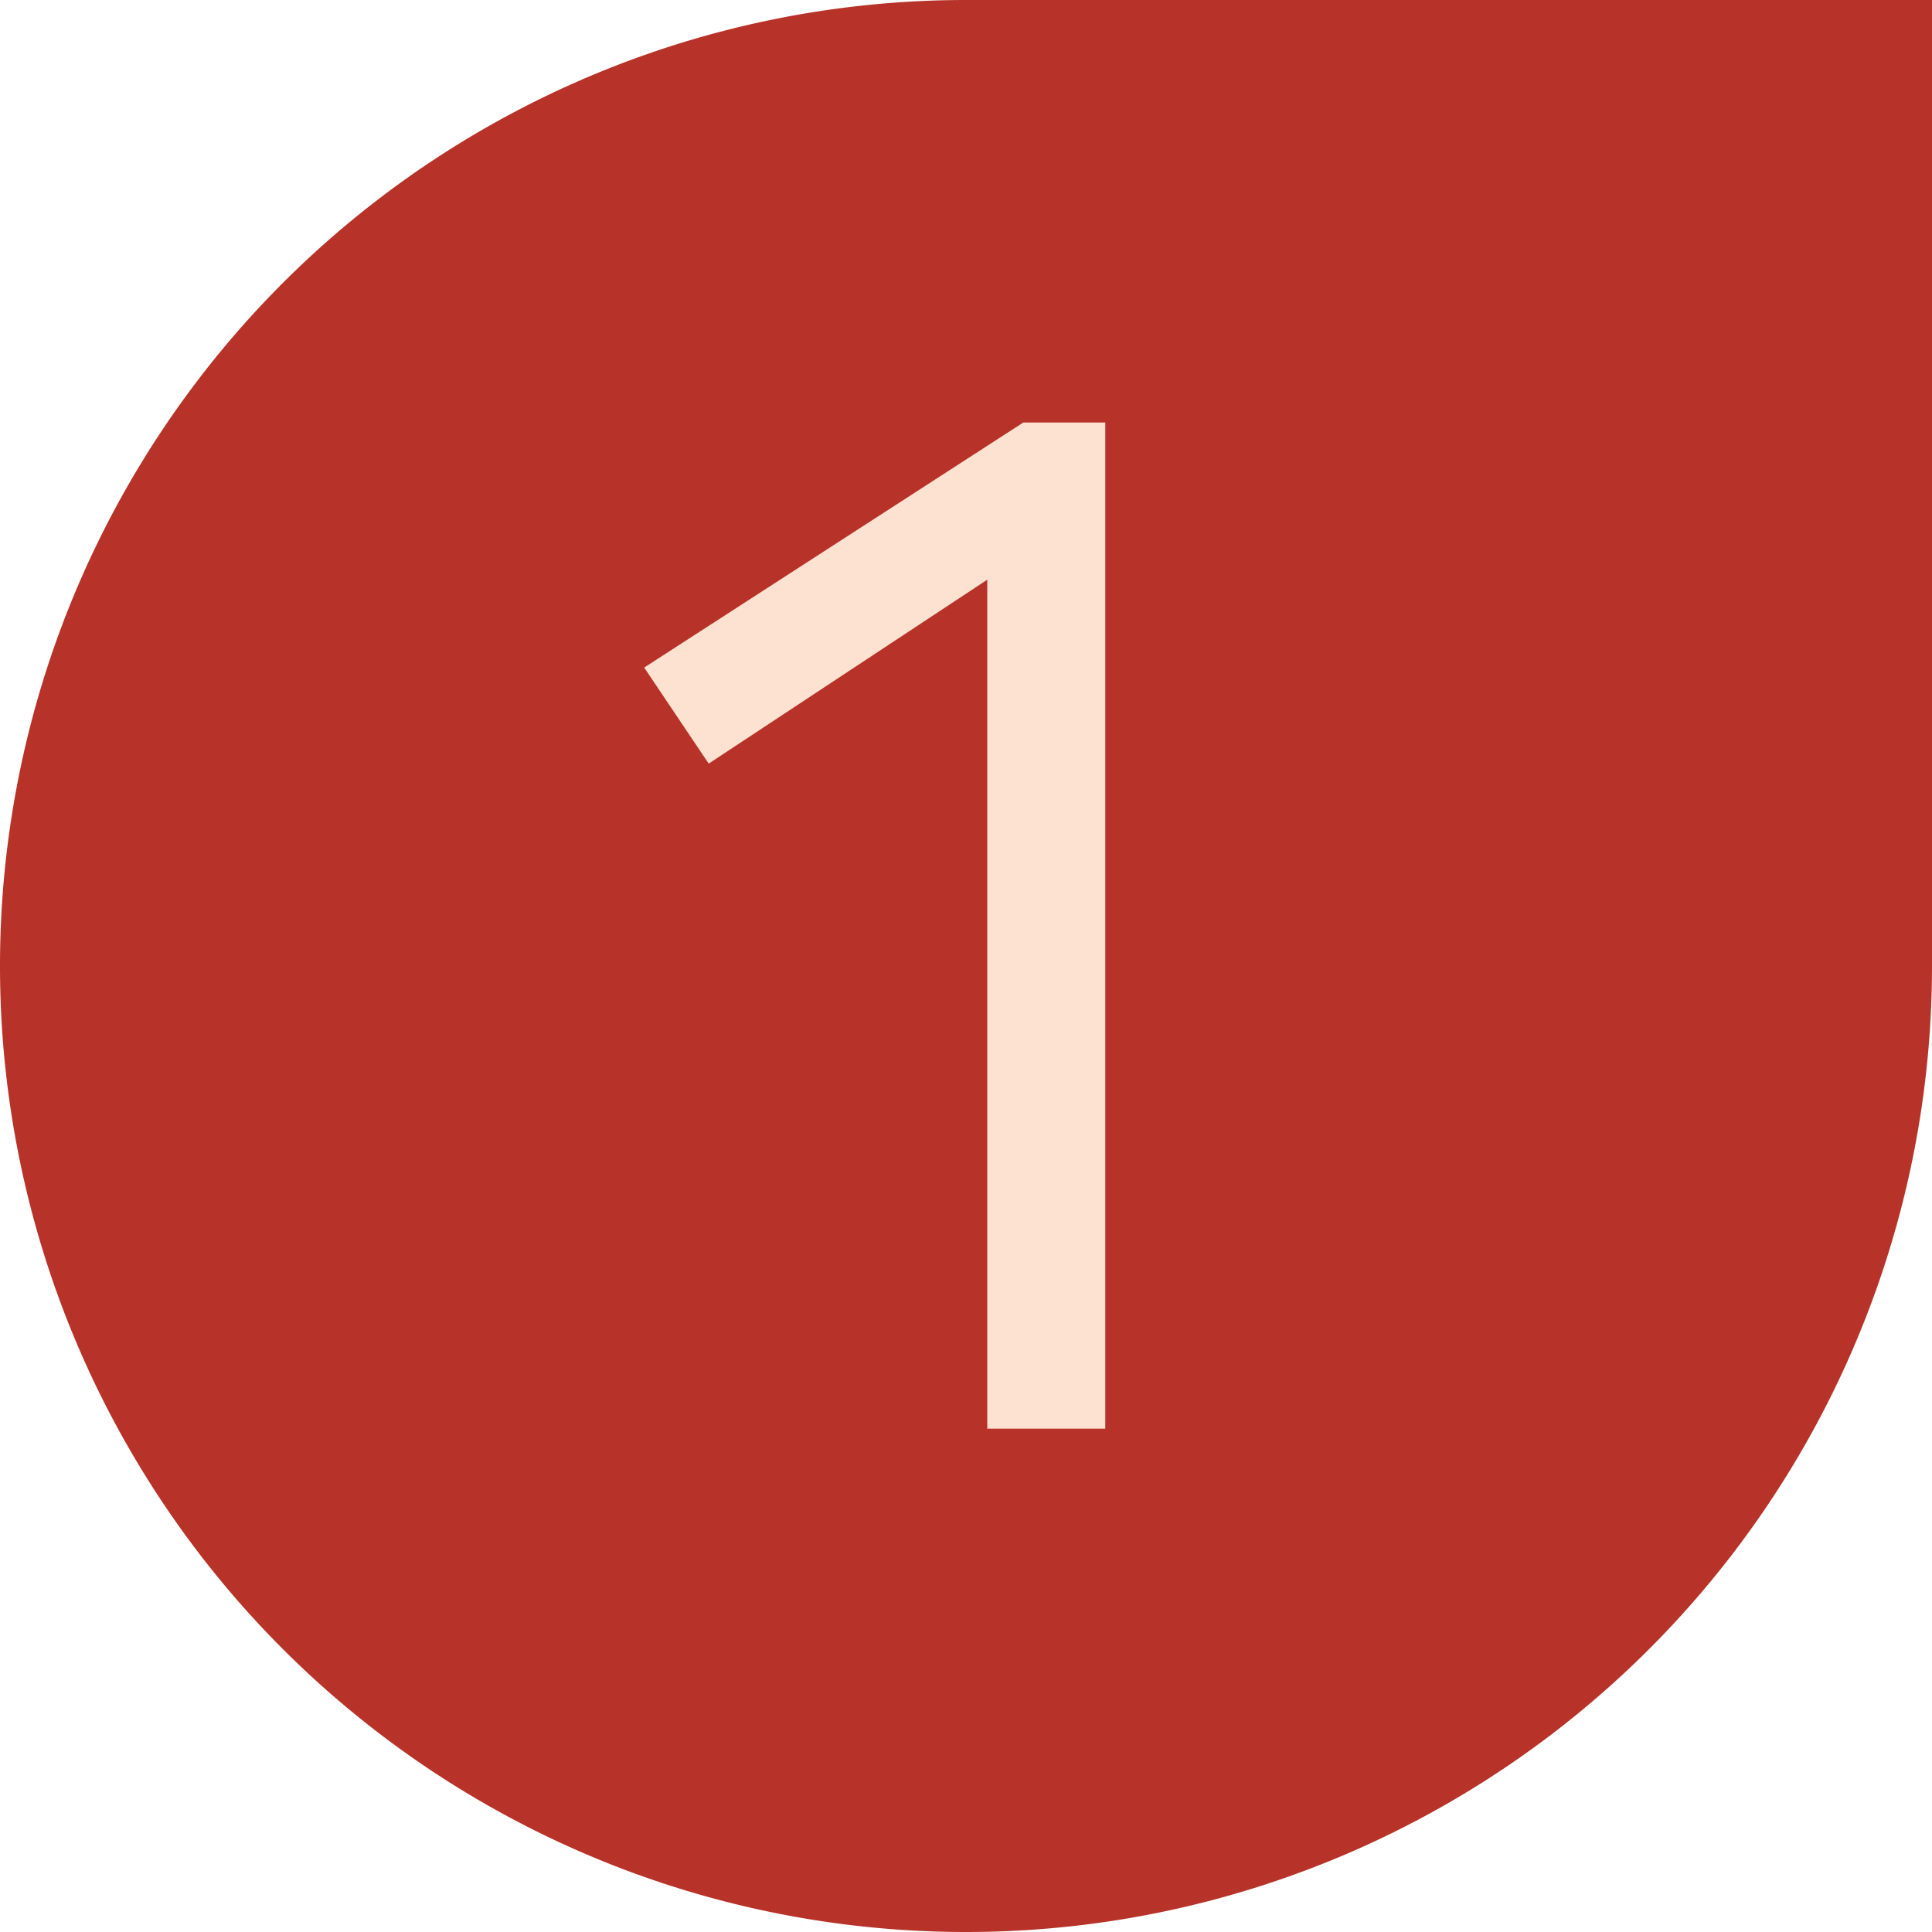
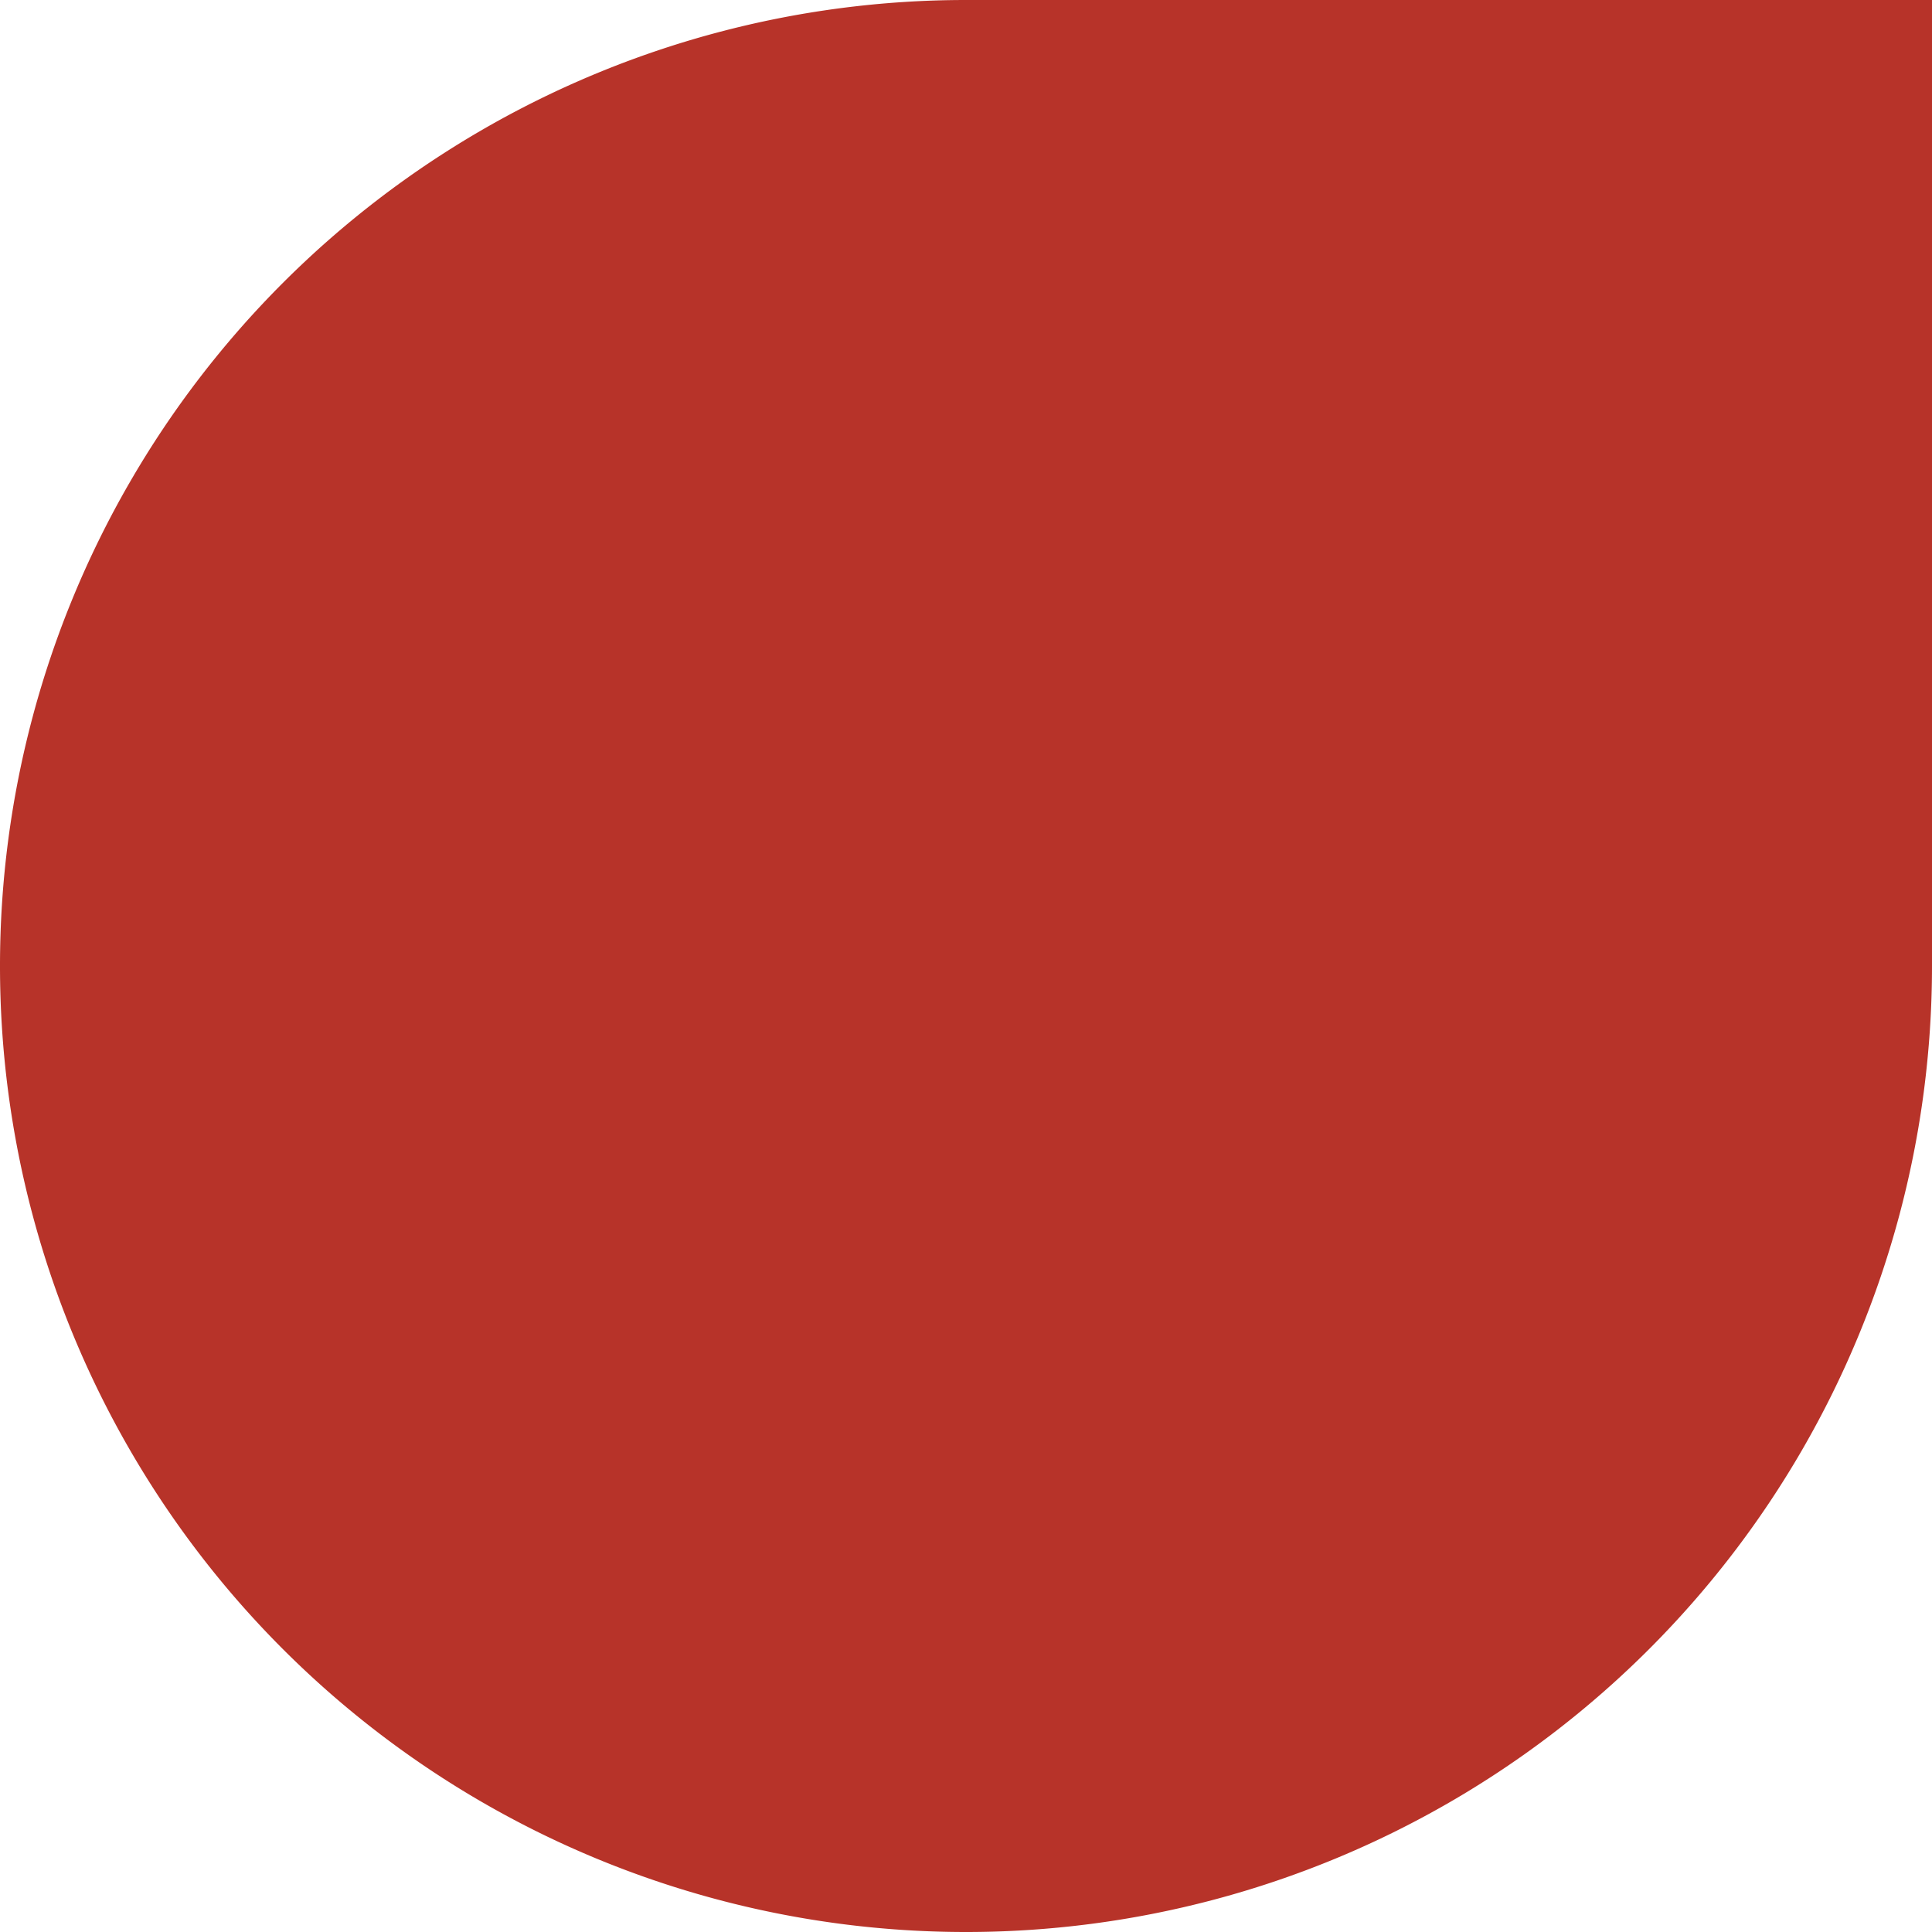
<svg xmlns="http://www.w3.org/2000/svg" viewBox="0 0 68.59 68.59">
  <defs>
    <style>.cls-1{fill:#b73329;}.cls-2{fill:#fde2d1;}</style>
  </defs>
  <title>p1</title>
  <g id="Слой_2" data-name="Слой 2">
    <g id="Слой_1-2" data-name="Слой 1">
      <path class="cls-1" d="M34.29,0H68.59a0,0,0,0,1,0,0V34.29A34.29,34.29,0,0,1,34.29,68.59h0A34.29,34.29,0,0,1,0,34.29v0A34.29,34.29,0,0,1,34.29,0Z" />
-       <path class="cls-2" d="M22.87,23.7,36.33,15h2.91V50.72H35.05V20.58l-9.89,6.53Z" />
    </g>
  </g>
</svg>